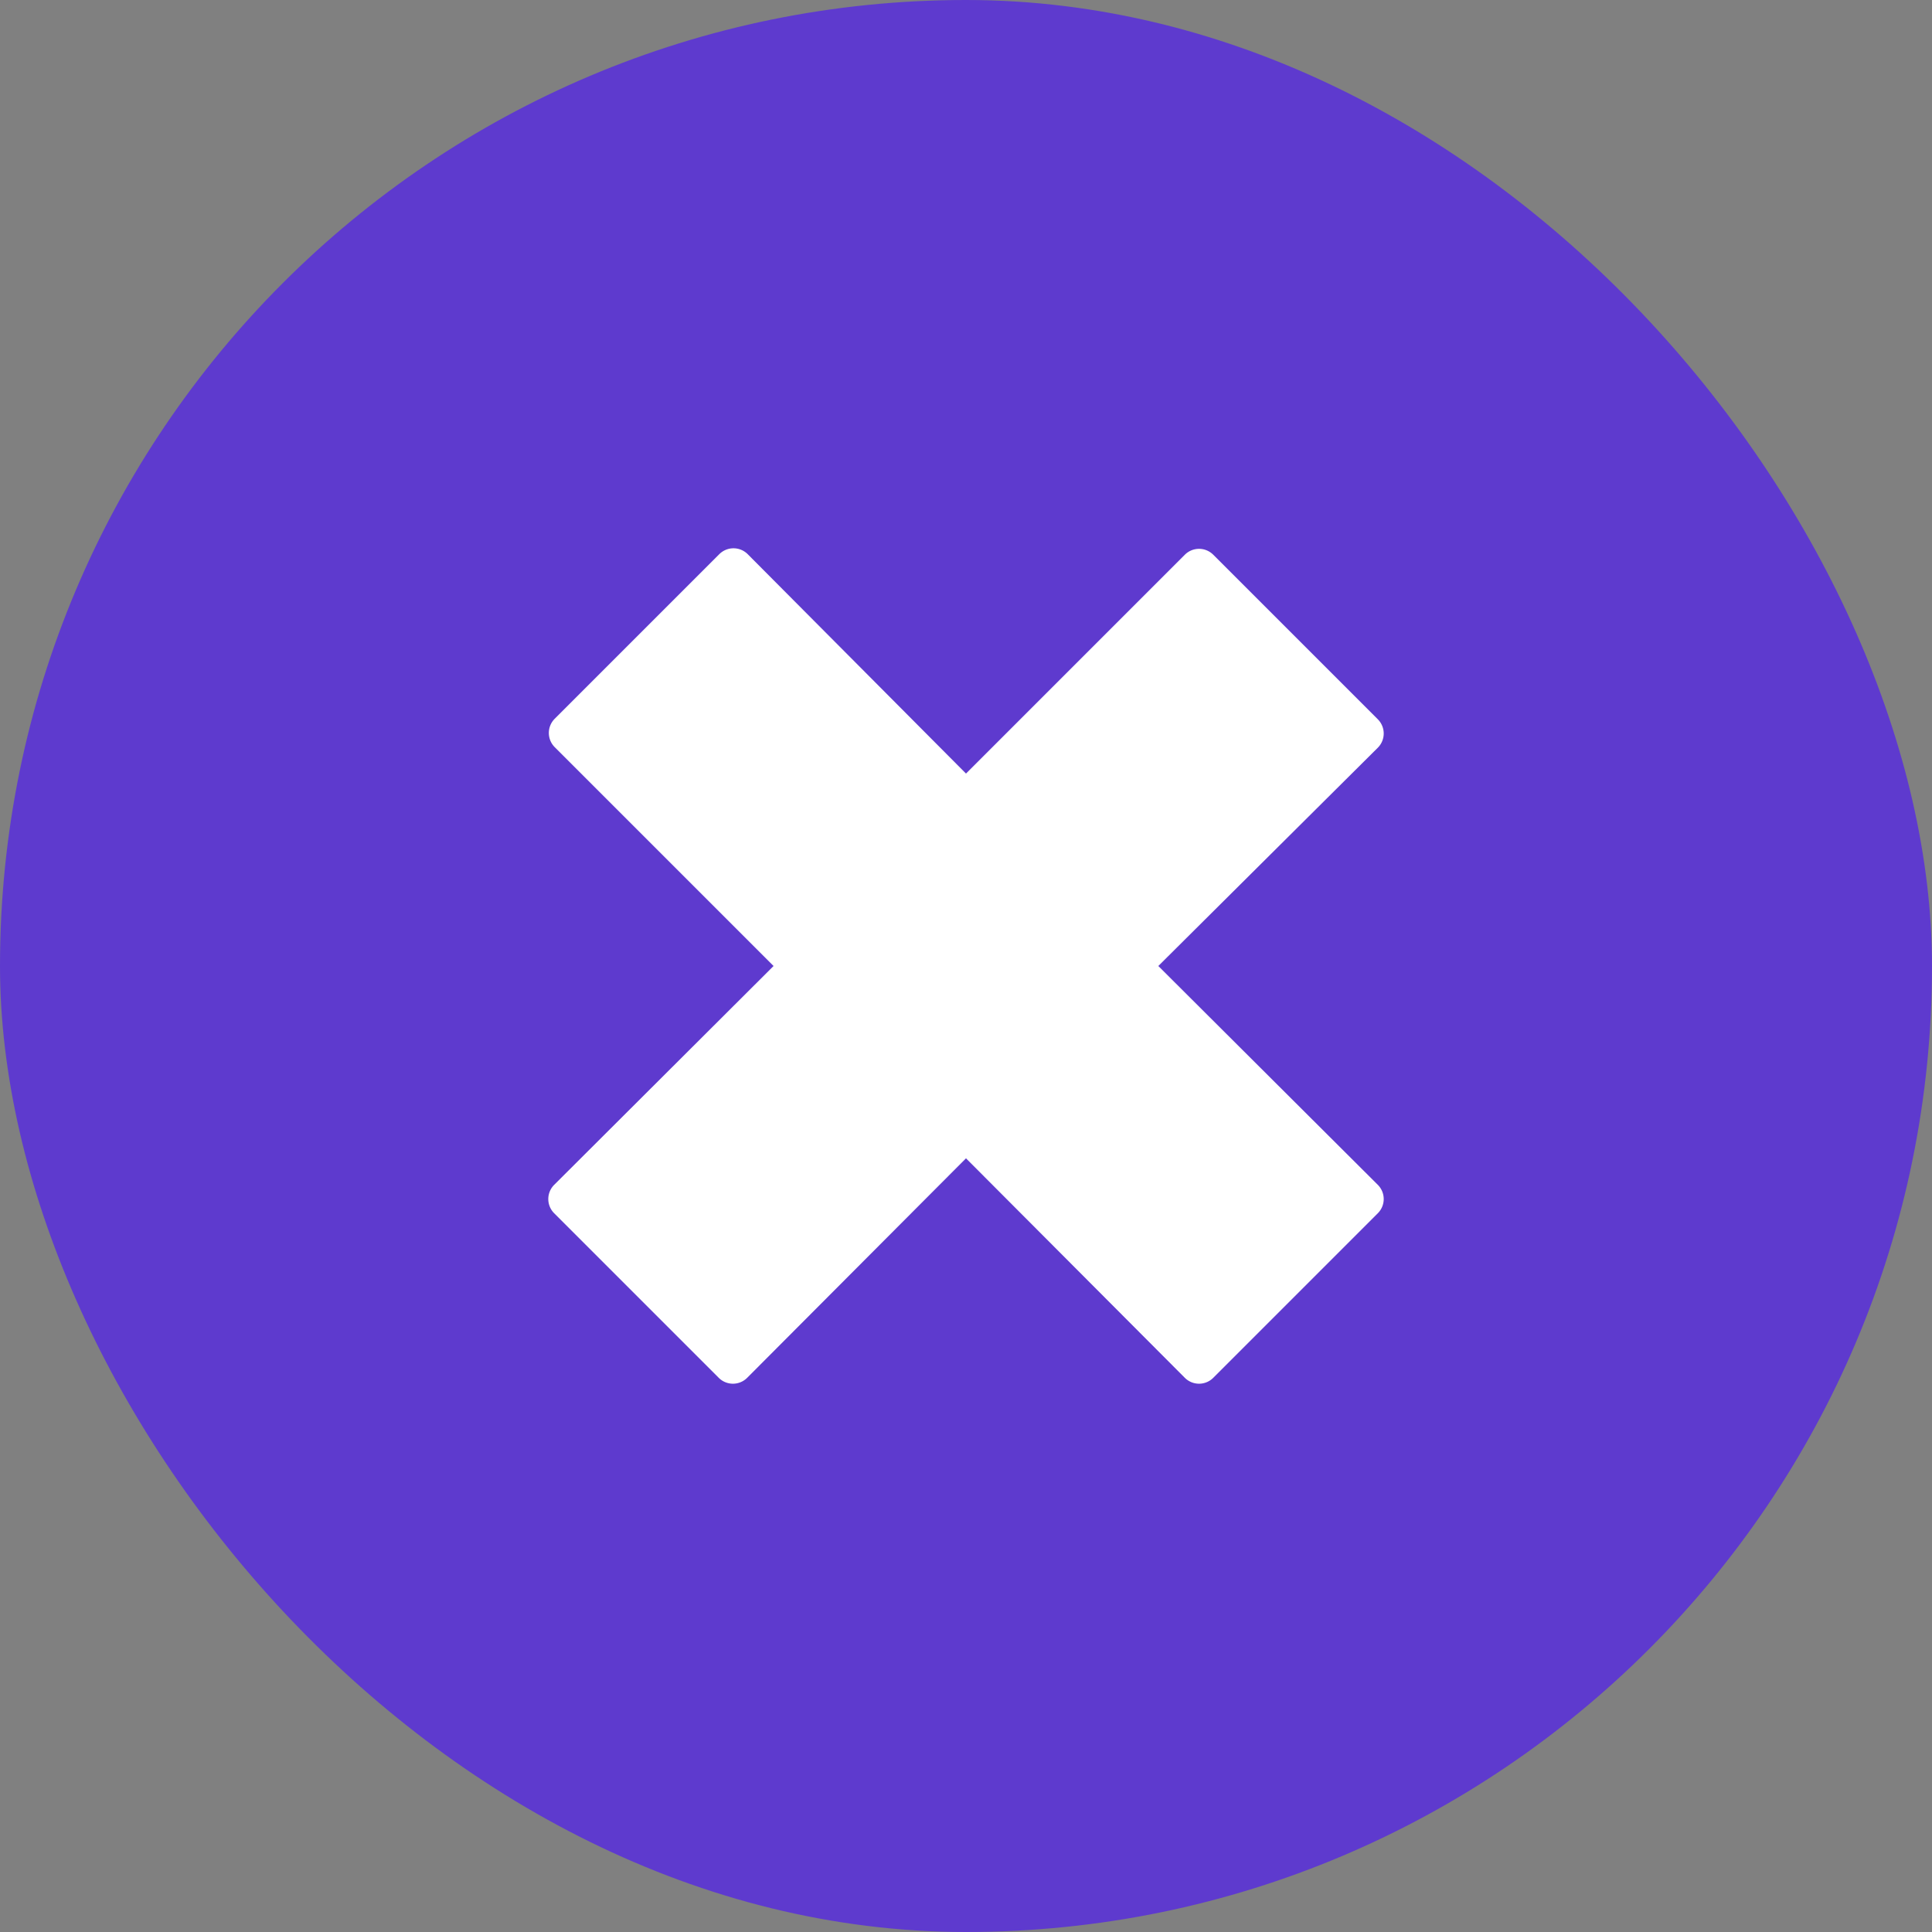
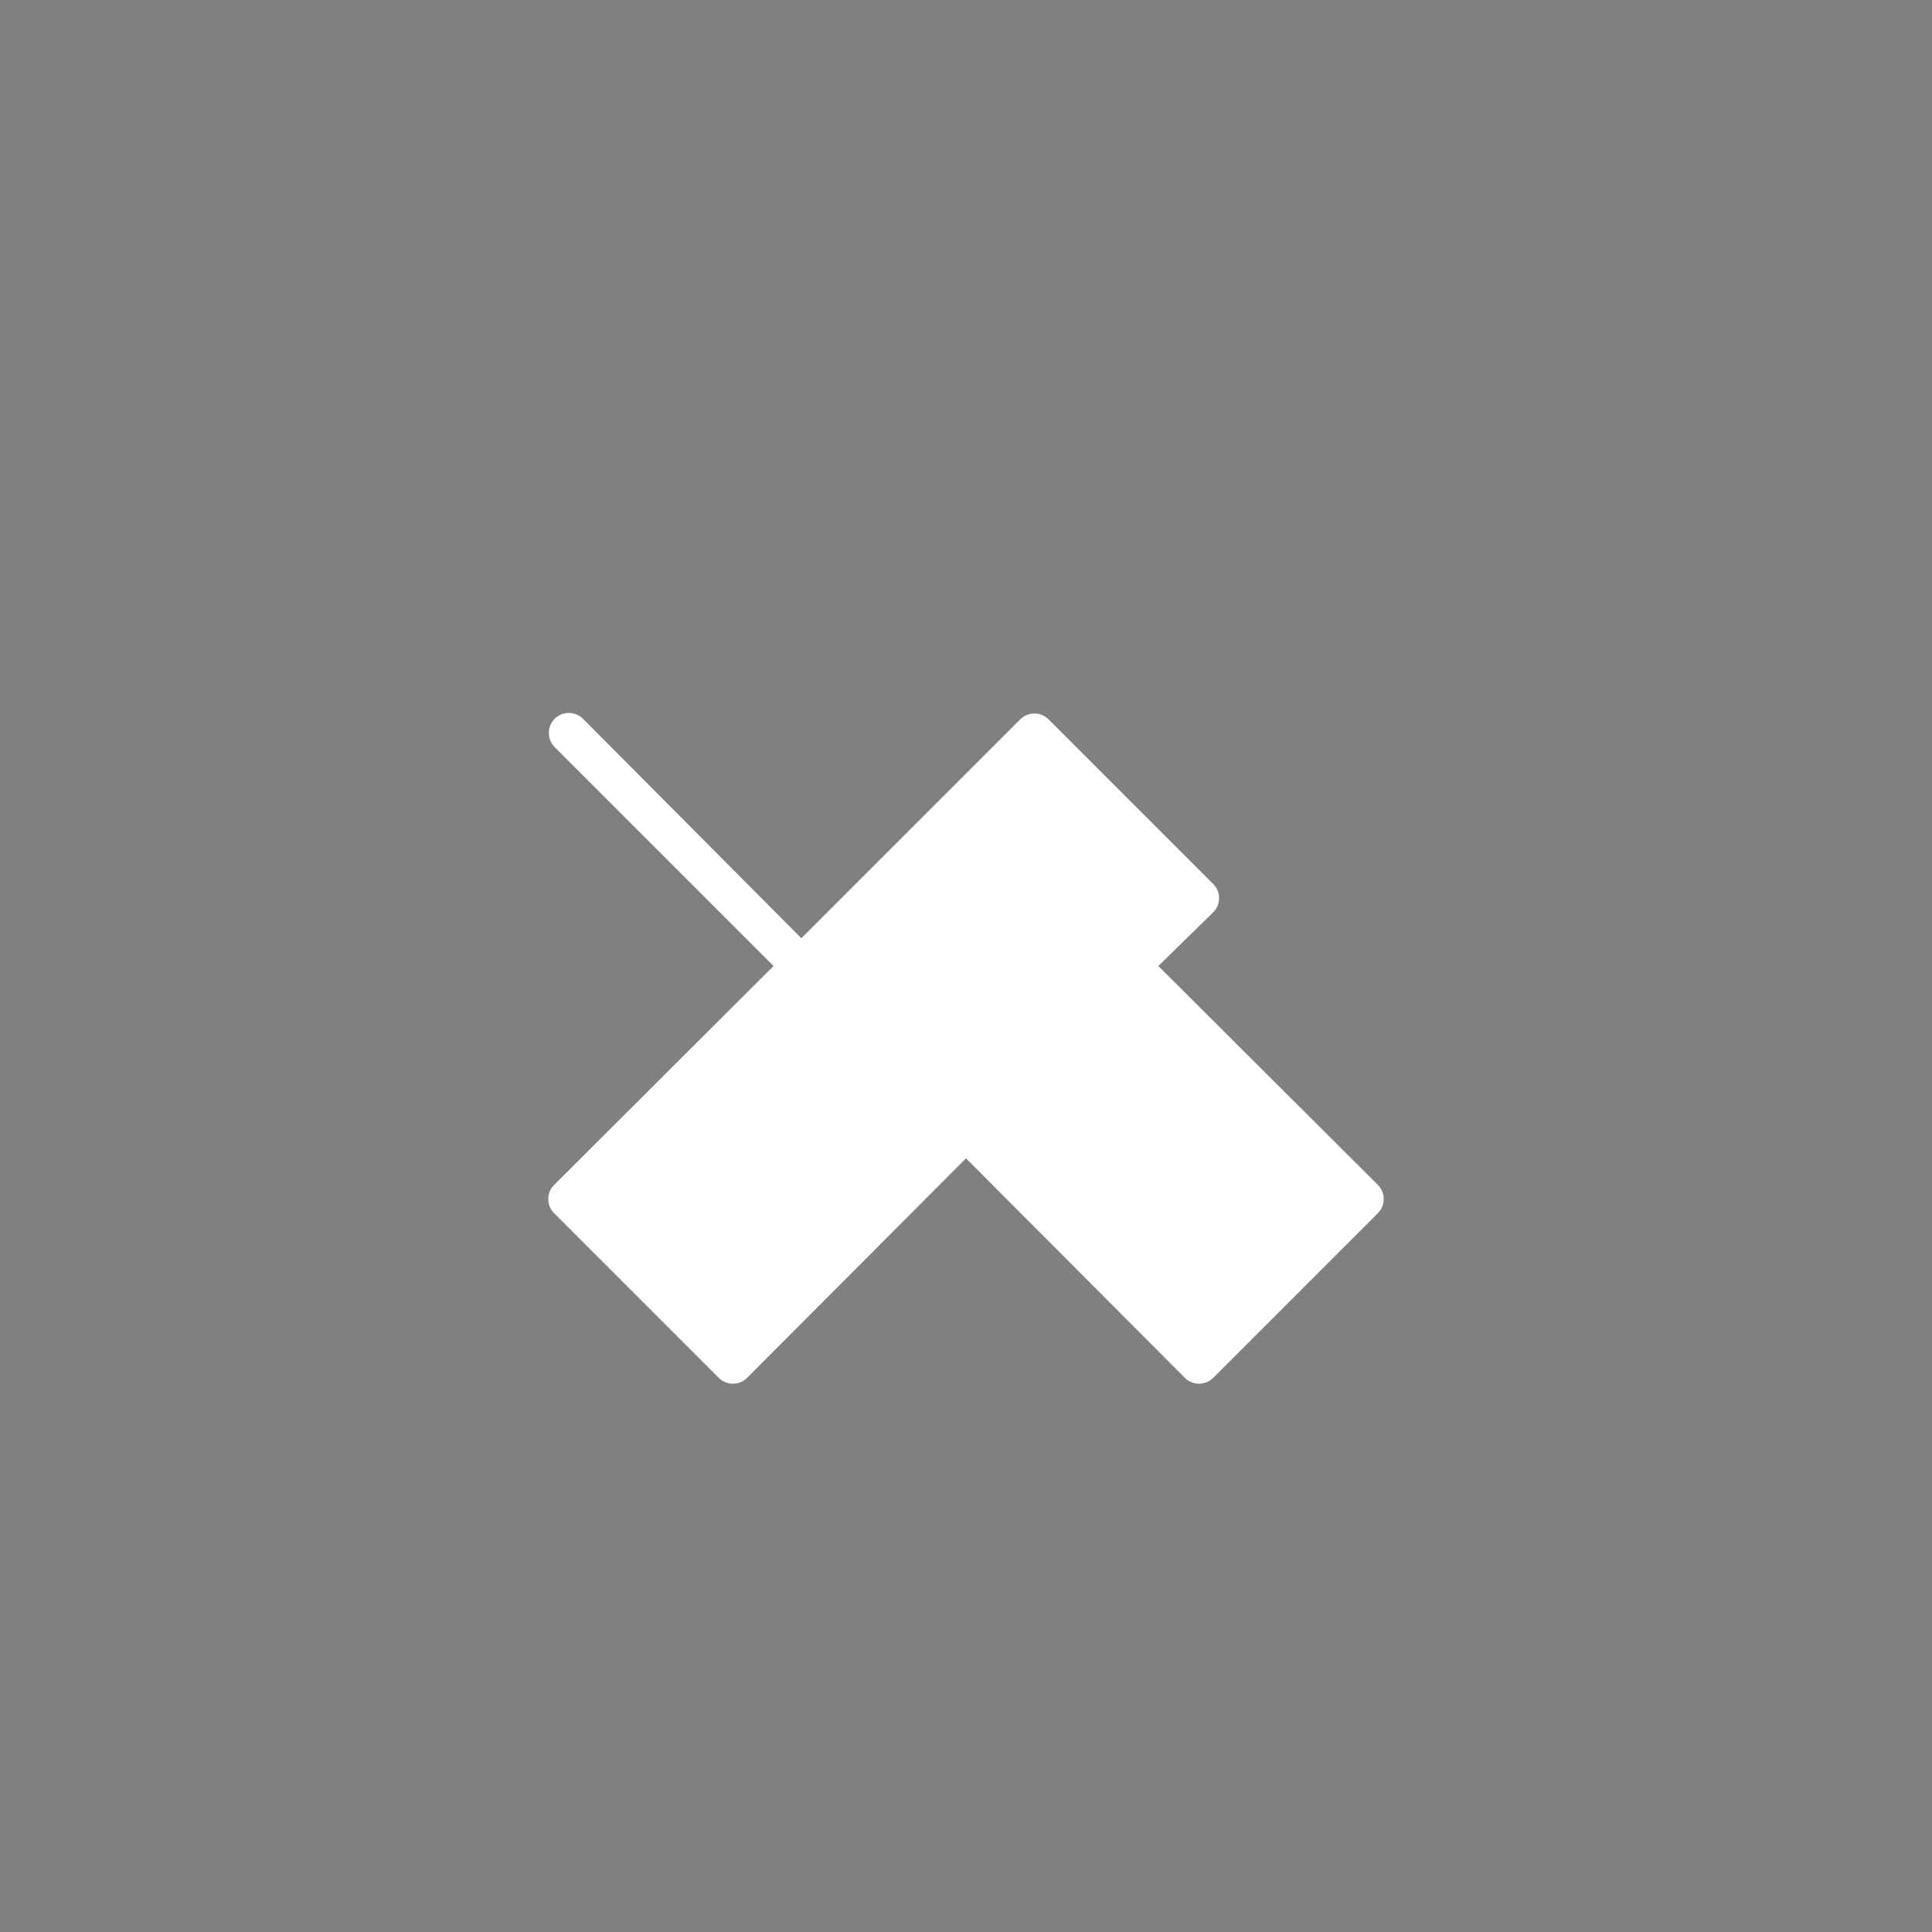
<svg xmlns="http://www.w3.org/2000/svg" height="512" viewBox="0 0 176 176" width="512">
  <rect x="0" y="0" width="176" height="176" fill="#808080" stroke="none" />
  <g id="Layer_2" data-name="Layer 2">
    <g id="Multiply">
-       <rect id="background" fill="#5e3ace" height="176" rx="88" width="176" />
-       <path id="icon" d="m105.52 88 20 19.94a1.83 1.83 0 0 1 0 2.58l-15 15a1.83 1.83 0 0 1 -2.58 0l-19.94-20-19.94 20a1.83 1.83 0 0 1 -2.58 0l-15-15a1.83 1.83 0 0 1 0-2.58l19.99-19.94-19.94-19.94a1.83 1.83 0 0 1 0-2.58l15-15a1.83 1.83 0 0 1 2.58 0l19.89 19.99 19.94-19.94a1.83 1.83 0 0 1 2.58 0l15 15a1.83 1.83 0 0 1 0 2.58z" fill="#fff" />
+       <path id="icon" d="m105.52 88 20 19.94a1.83 1.83 0 0 1 0 2.58l-15 15a1.83 1.83 0 0 1 -2.58 0l-19.94-20-19.94 20a1.83 1.83 0 0 1 -2.58 0l-15-15a1.83 1.83 0 0 1 0-2.58l19.99-19.94-19.94-19.94a1.83 1.83 0 0 1 0-2.58a1.83 1.83 0 0 1 2.58 0l19.89 19.99 19.94-19.94a1.83 1.83 0 0 1 2.58 0l15 15a1.83 1.83 0 0 1 0 2.58z" fill="#fff" />
    </g>
  </g>
</svg>